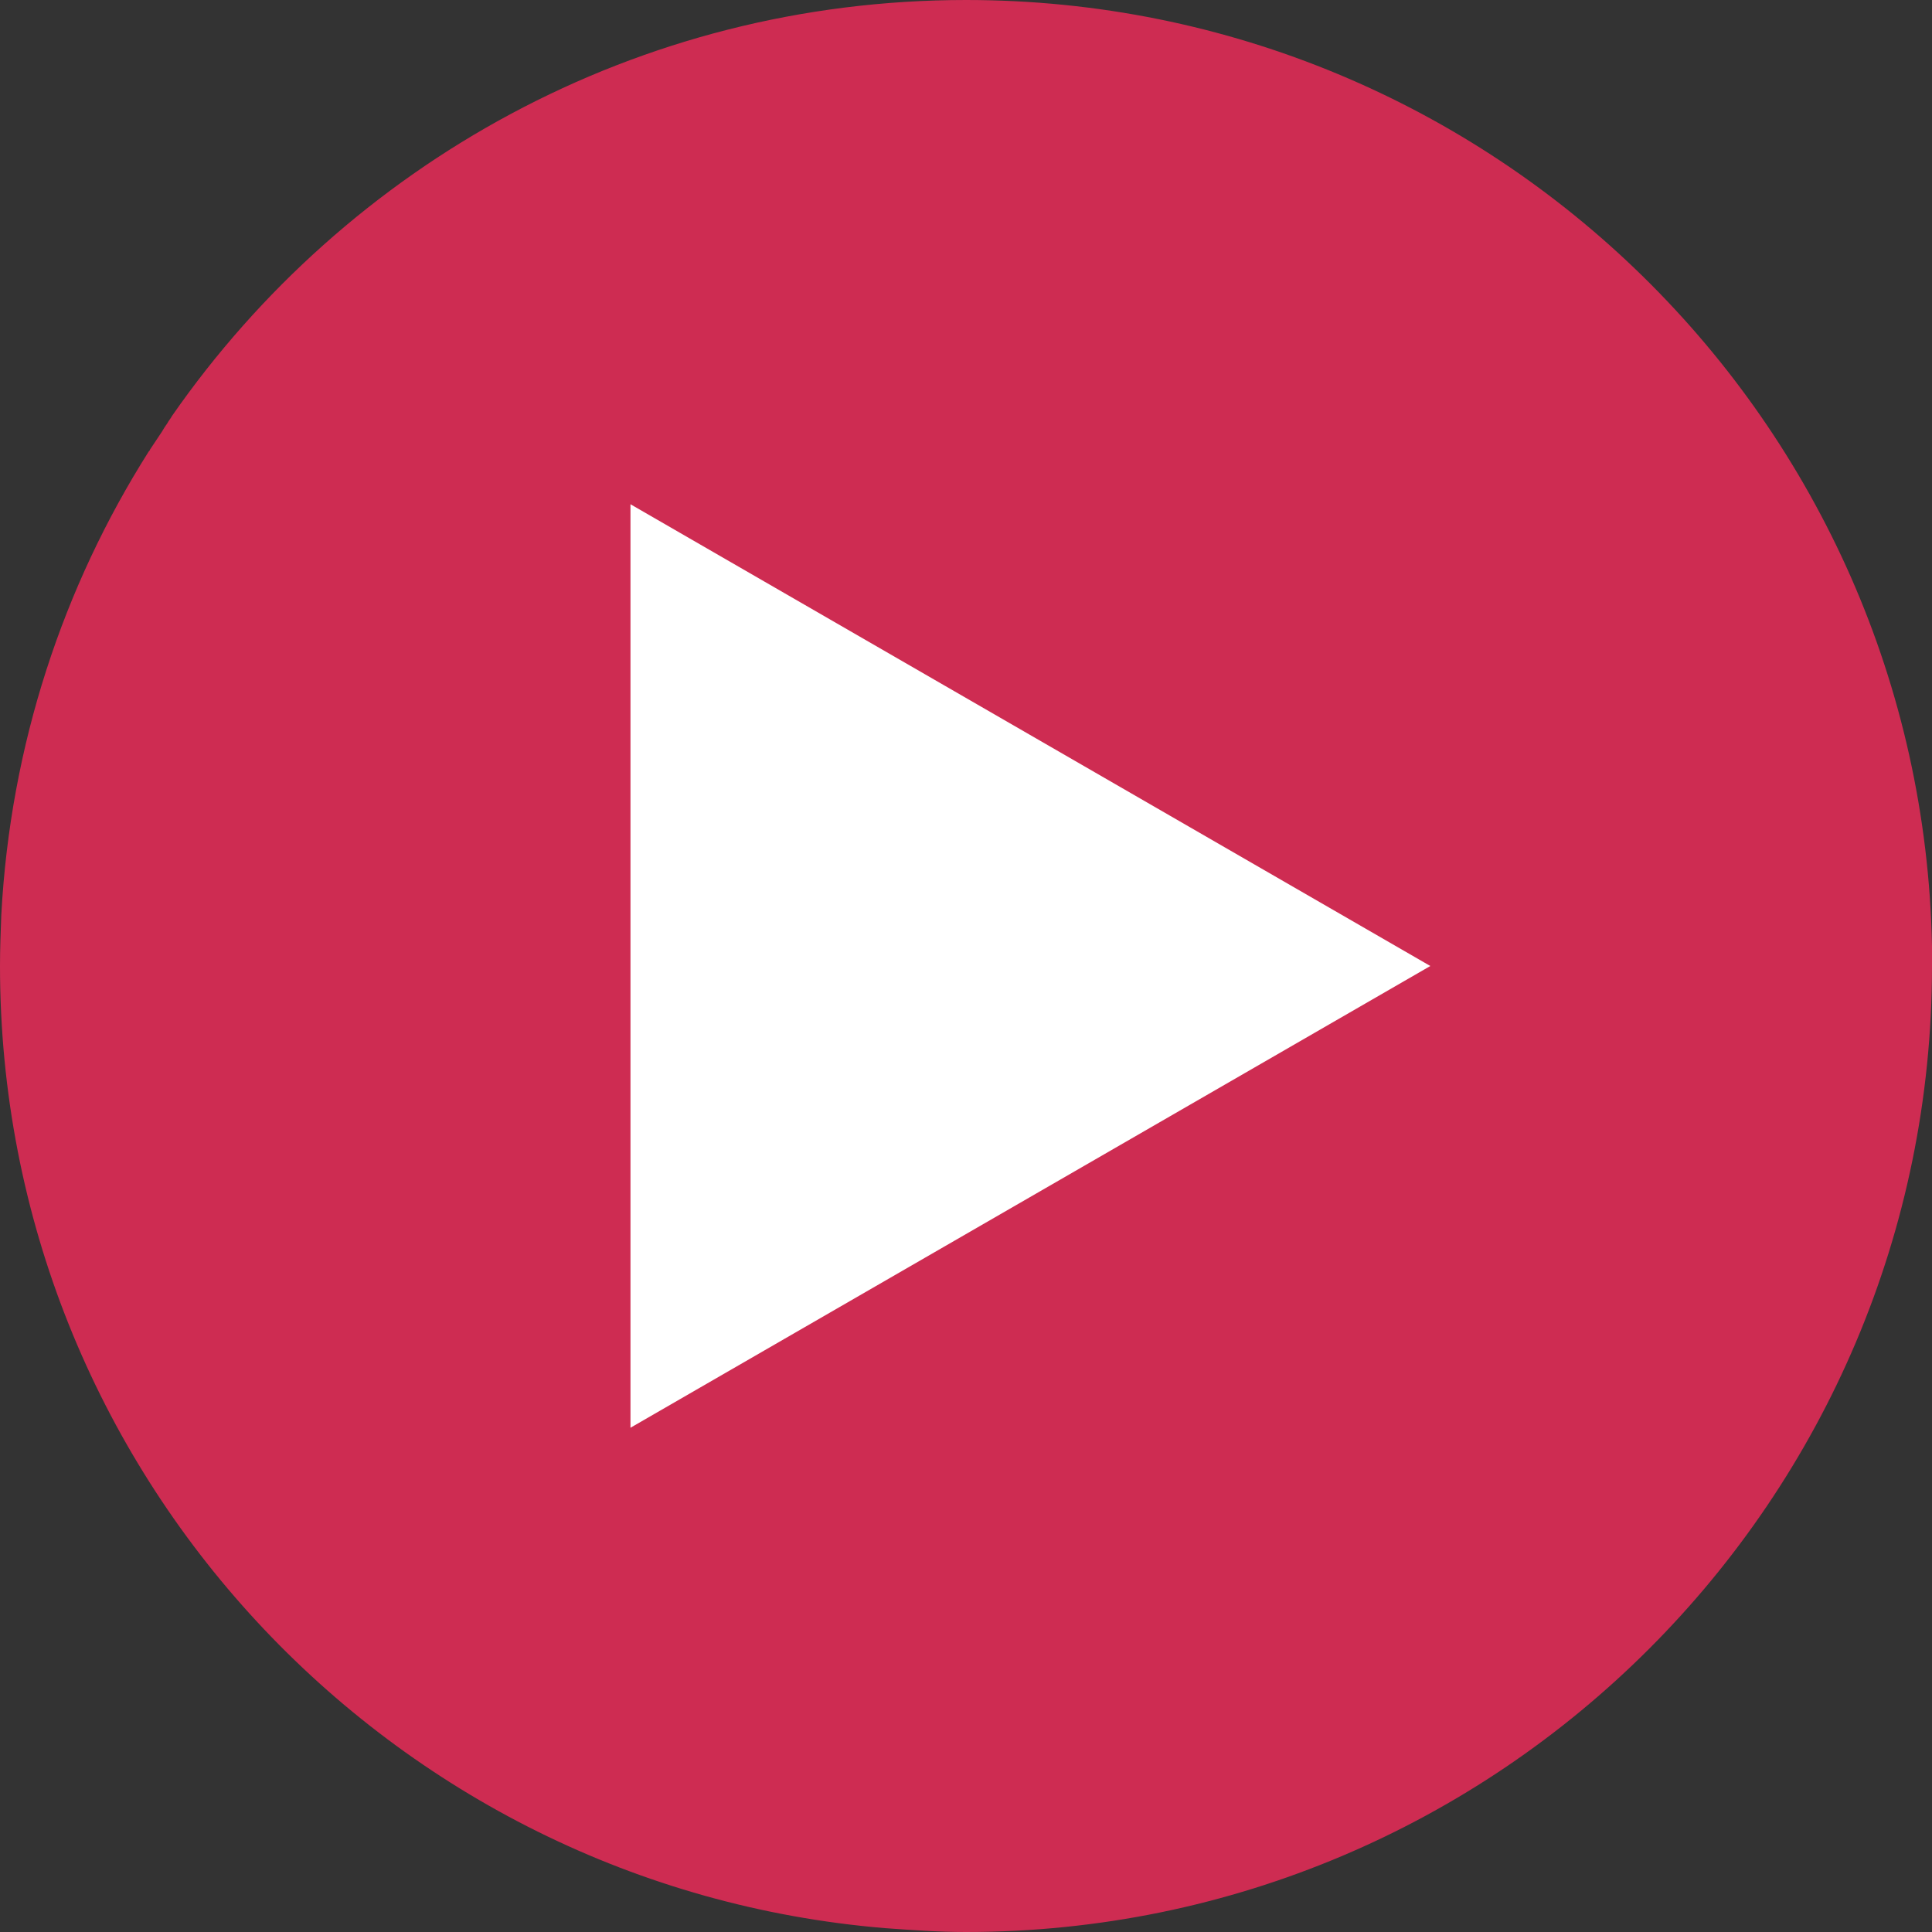
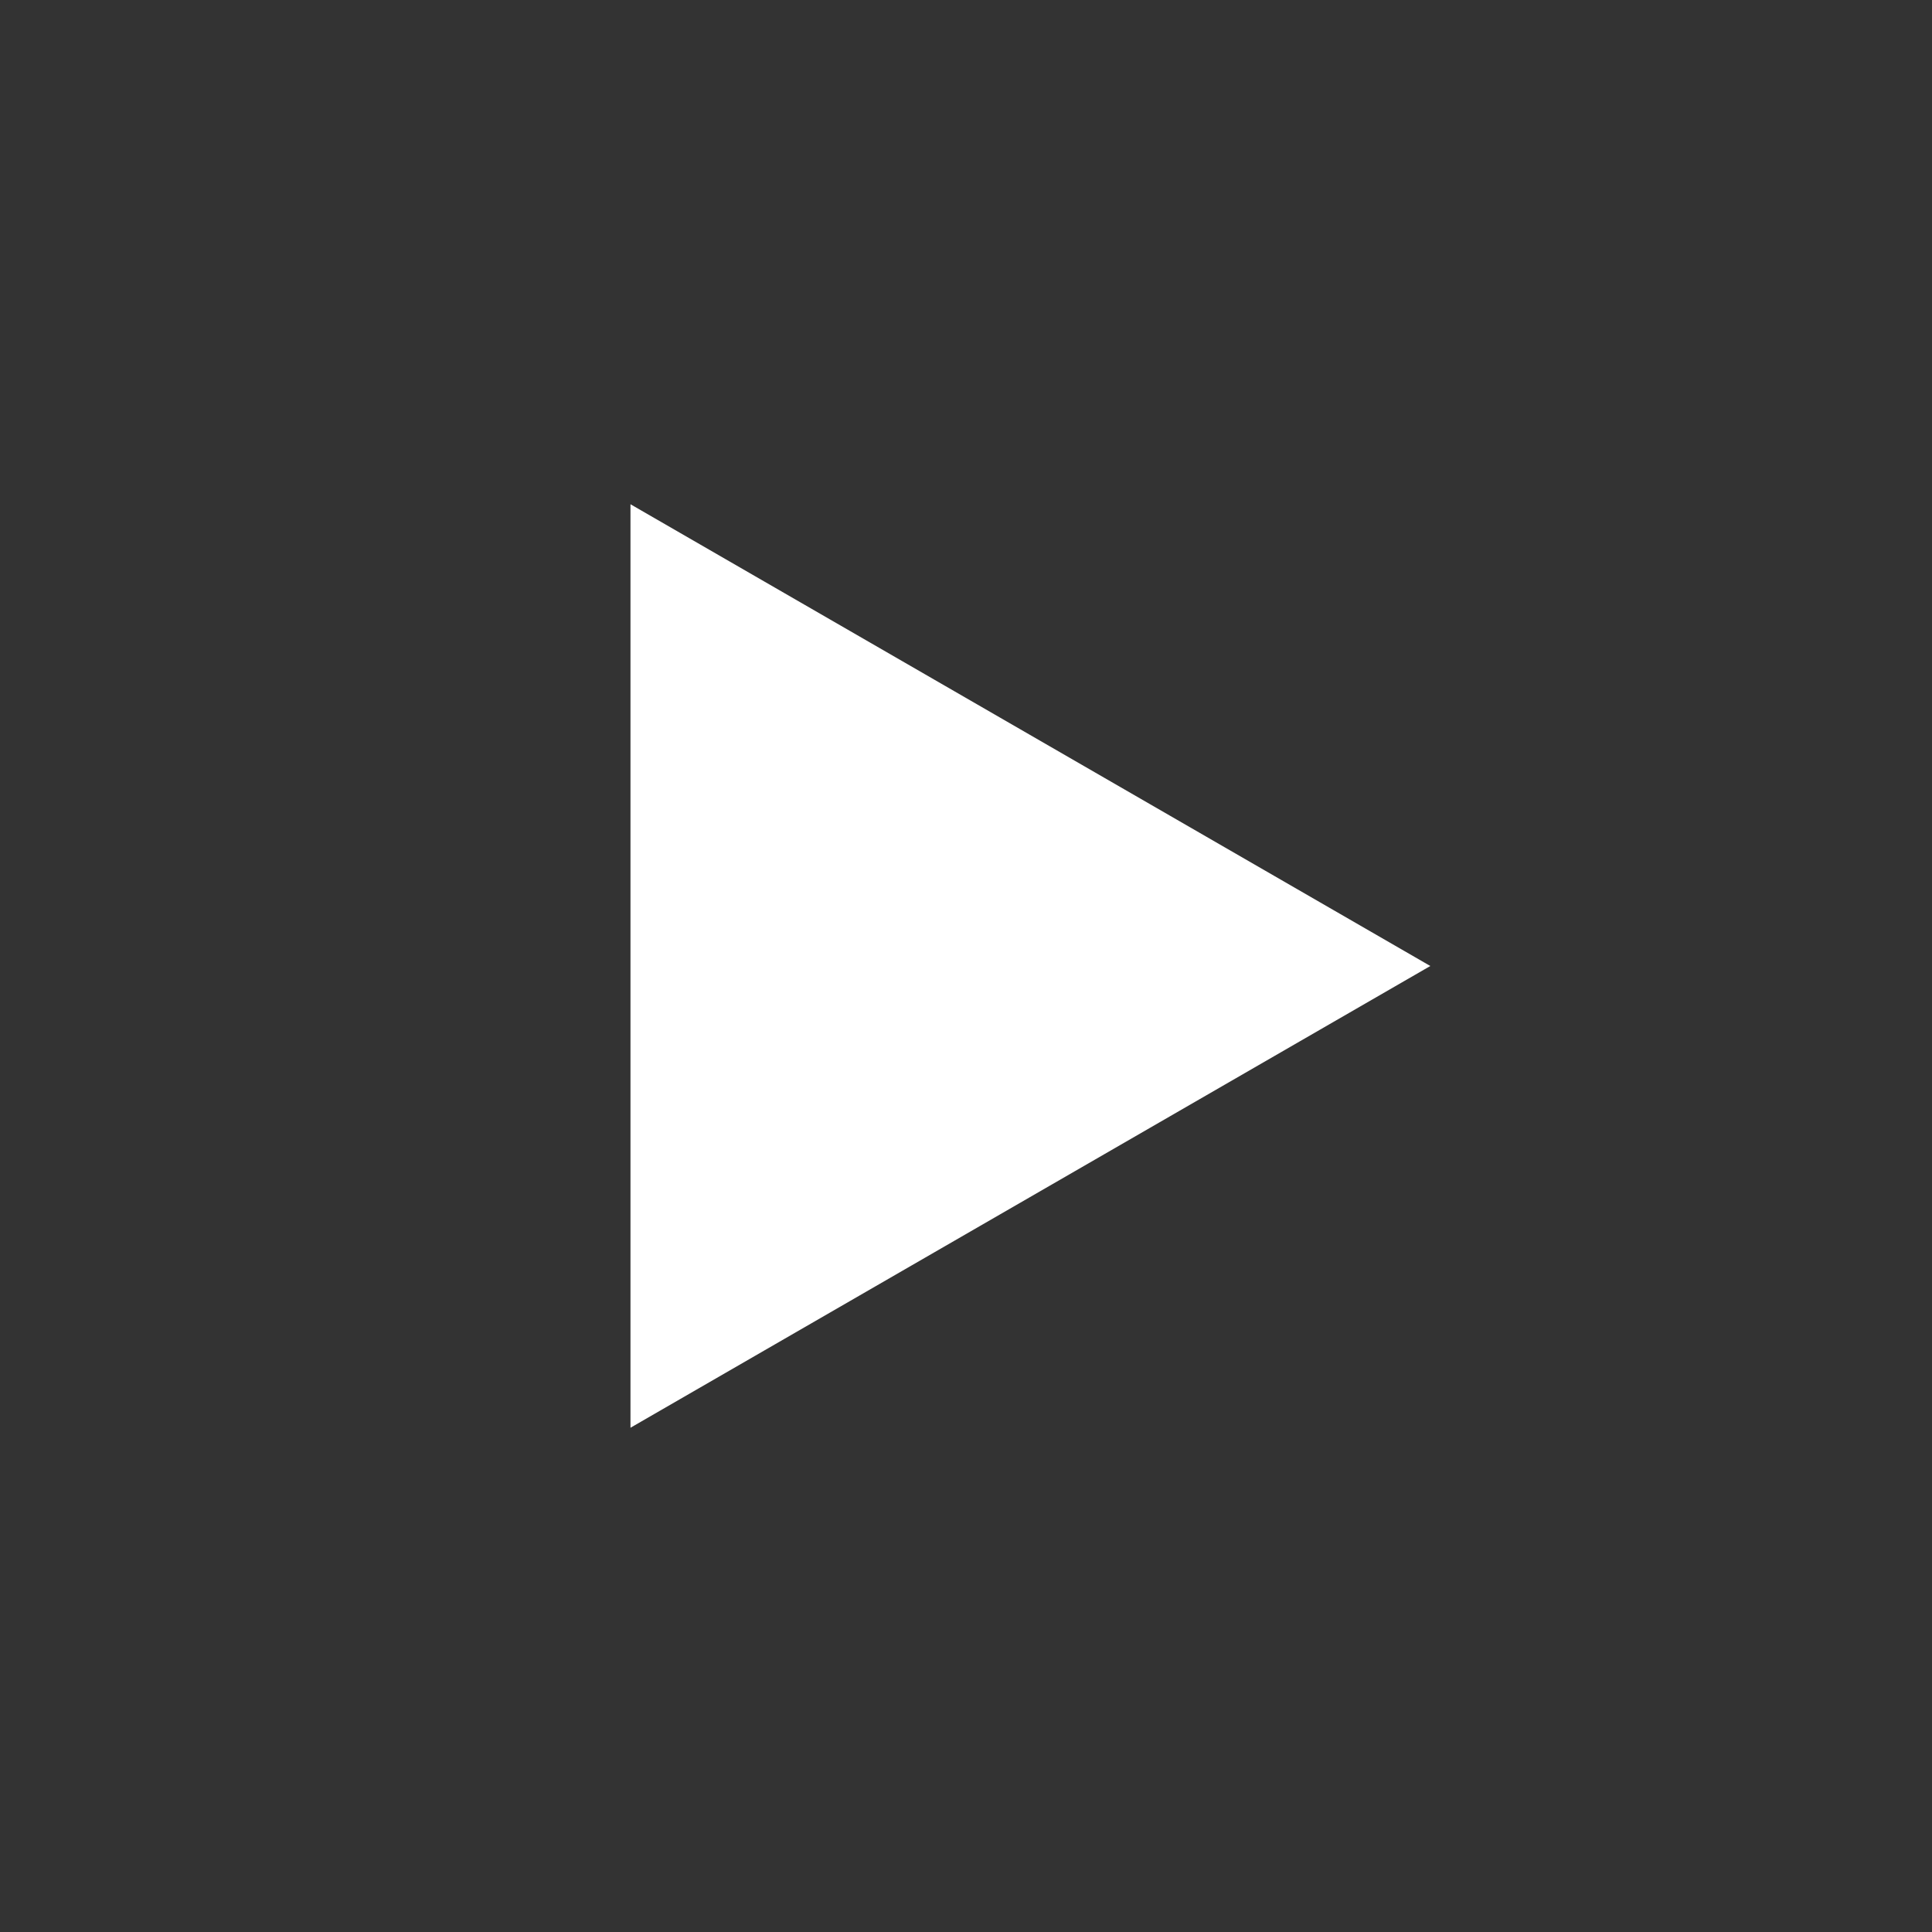
<svg xmlns="http://www.w3.org/2000/svg" id="Layer_1" width="30" height="30" viewBox="0 0 30 30">
  <rect x="0" y="0" width="30" height="30" fill="#333333" stroke="none" />
  <defs>
    <style>
      .cls-1 {
        fill: #fff;
      }

      .cls-2 {
        fill: #ce2c52;
      }
    </style>
  </defs>
-   <path class="cls-2" d="M30,14.69c-.16-8.14-6.81-14.69-15-14.69C9.89,0,5.38,2.56,2.67,6.46c0,0,0,0,0,0-.02.04-.05.07-.07.11-.03.04-.06.09-.09.14-.06.09-.12.18-.18.27,0,.01-.01.02-.02.03,0,0,0,0,0,0C.98,9.11.16,11.57.02,14.21c0,0,0,0,0,0-.01.26-.02.52-.02.79,0,7.86,6.05,14.3,13.74,14.94,0,0,0,0,0,0,.42.03.83.06,1.26.06,8.28,0,15-6.72,15-15,0-.1,0-.2,0-.31Z" />
  <polygon class="cls-1" points="9.79 22.17 22.21 15 9.79 7.83 9.79 22.17" />
</svg>